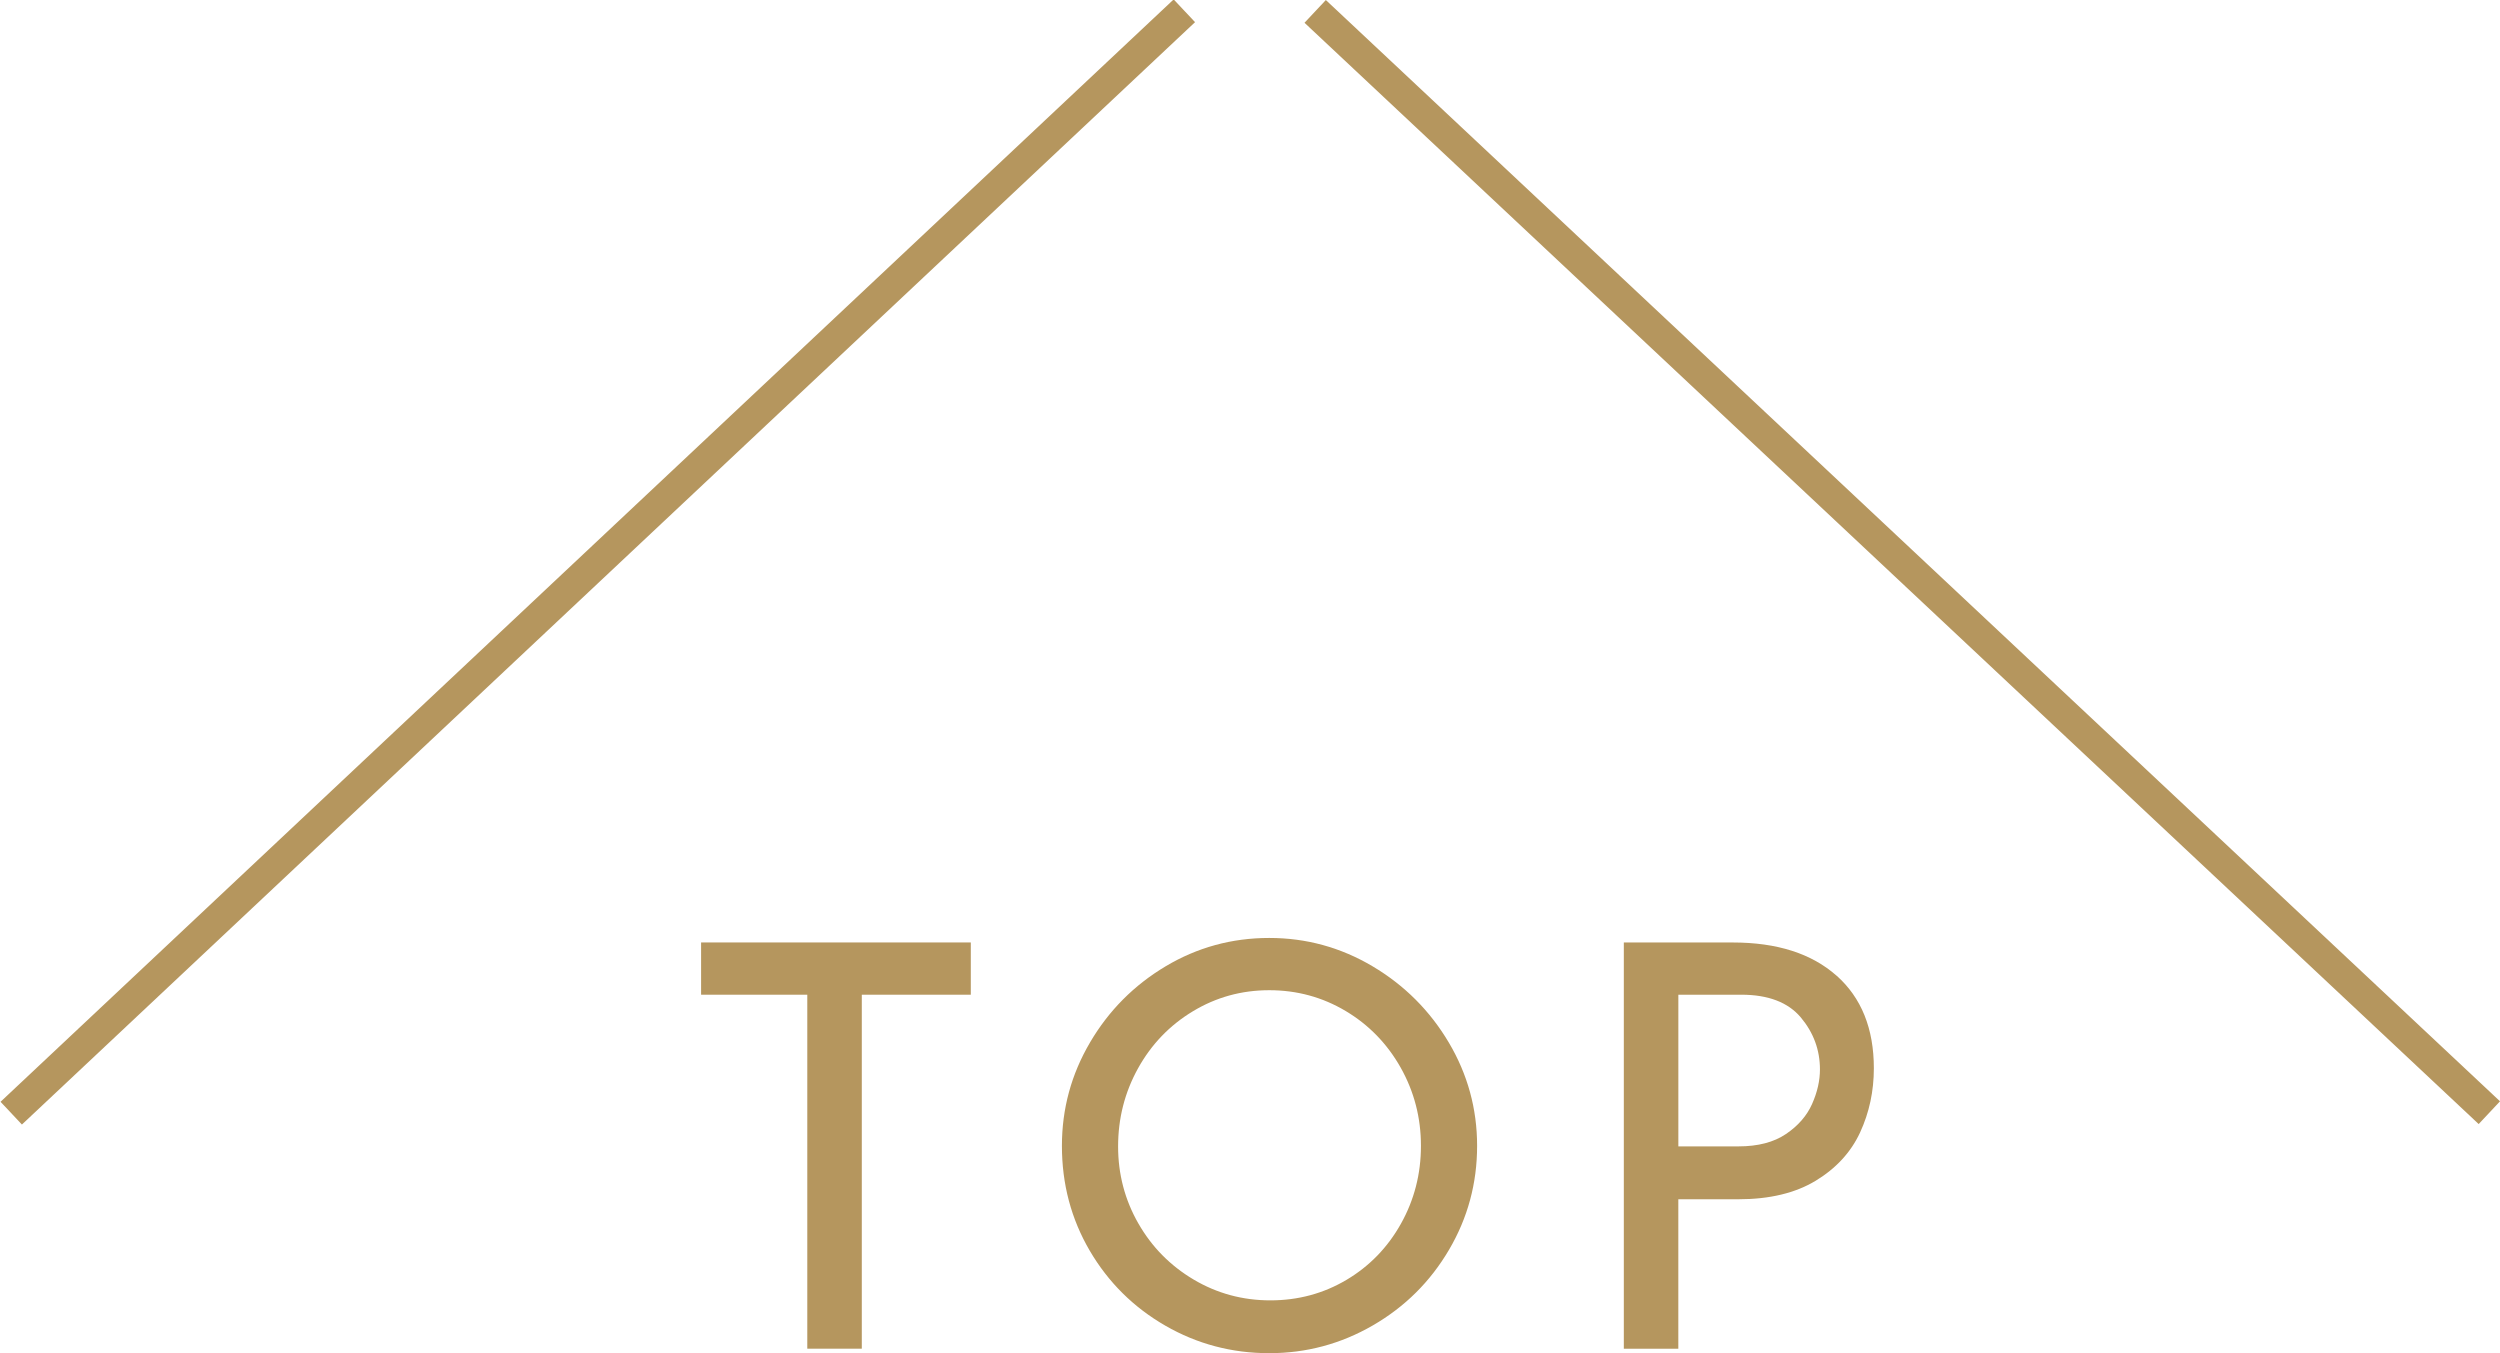
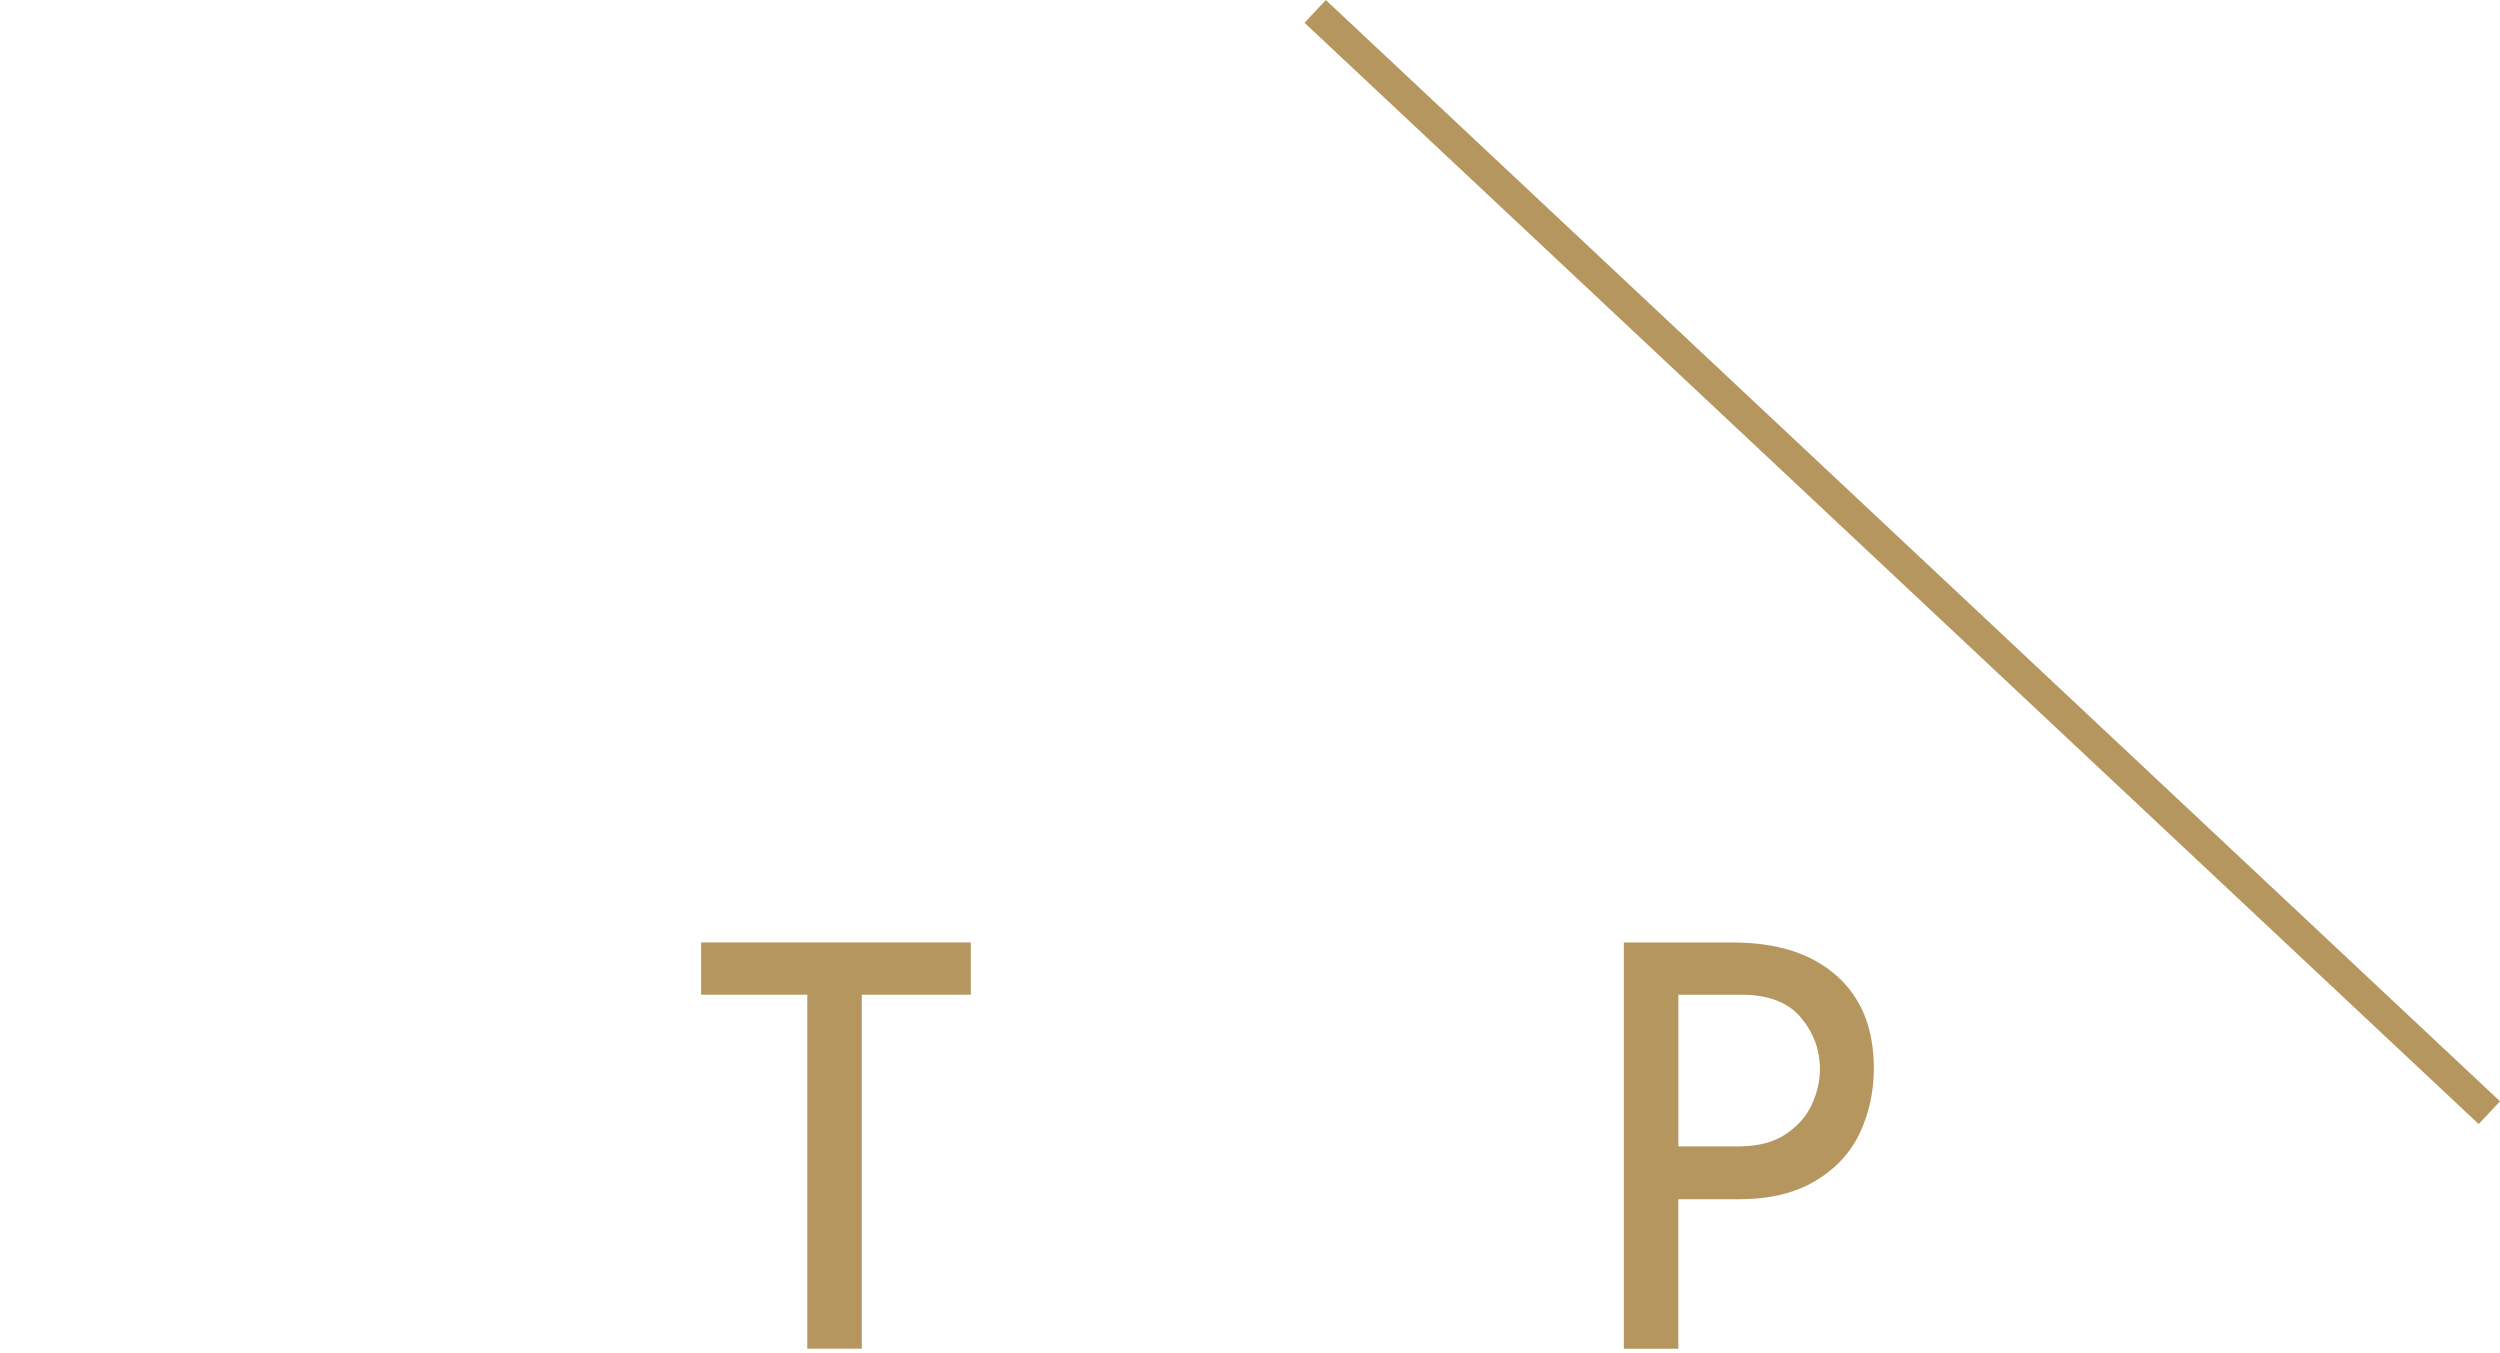
<svg xmlns="http://www.w3.org/2000/svg" id="_レイヤー_2" width="80.089" height="43.35" viewBox="0 0 80.089 43.35">
  <defs>
    <style>.cls-1{fill:#b5965e;stroke-width:0px;}</style>
  </defs>
  <g id="design">
    <path class="cls-1" d="m31.1,30.192v1.674h-3.492v11.34h-1.746v-11.34h-3.402v-1.674h8.64Z" />
-     <path class="cls-1" d="m34.919,33.396c.6-1.021,1.407-1.833,2.421-2.439,1.014-.605,2.121-.909,3.321-.909,1.188,0,2.292.304,3.312.909,1.02.606,1.833,1.419,2.439,2.439.605,1.02.908,2.124.908,3.312,0,1.2-.3,2.311-.9,3.33-.6,1.021-1.412,1.827-2.438,2.421s-2.133.891-3.321.891c-1.2,0-2.31-.294-3.33-.882s-1.827-1.389-2.421-2.402c-.594-1.015-.891-2.134-.891-3.357,0-1.188.3-2.292.9-3.312Zm1.548,5.796c.432.756,1.023,1.355,1.773,1.8.75.444,1.569.666,2.457.666s1.701-.219,2.439-.657c.737-.438,1.319-1.038,1.745-1.8s.64-1.593.64-2.493-.216-1.733-.647-2.502c-.433-.768-1.021-1.374-1.765-1.818-.744-.443-1.56-.666-2.448-.666s-1.704.226-2.448.676c-.744.449-1.329,1.059-1.755,1.826-.426.769-.639,1.603-.639,2.502,0,.889.216,1.711.648,2.467Z" />
    <path class="cls-1" d="m58.834,31.254c.797.708,1.196,1.698,1.196,2.97,0,.732-.147,1.417-.44,2.053-.295.636-.769,1.151-1.422,1.548-.654.396-1.479.594-2.476.594h-1.926v4.788h-1.746v-13.014h3.491c1.416,0,2.523.354,3.322,1.062Zm-1.621,5.076c.391-.264.67-.585.838-.963s.252-.747.252-1.107c0-.623-.205-1.179-.612-1.665-.408-.485-1.044-.729-1.908-.729h-2.016v4.859h1.926c.624,0,1.131-.132,1.521-.396Z" />
    <rect class="cls-1" x="60.44" y="-7.781" width=".999" height="51.571" transform="translate(6.119 50.137) rotate(-46.835)" />
-     <rect class="cls-1" x="-6.635" y="17.504" width="51.571" height="1" transform="translate(-7.134 17.997) rotate(-43.219)" />
  </g>
</svg>